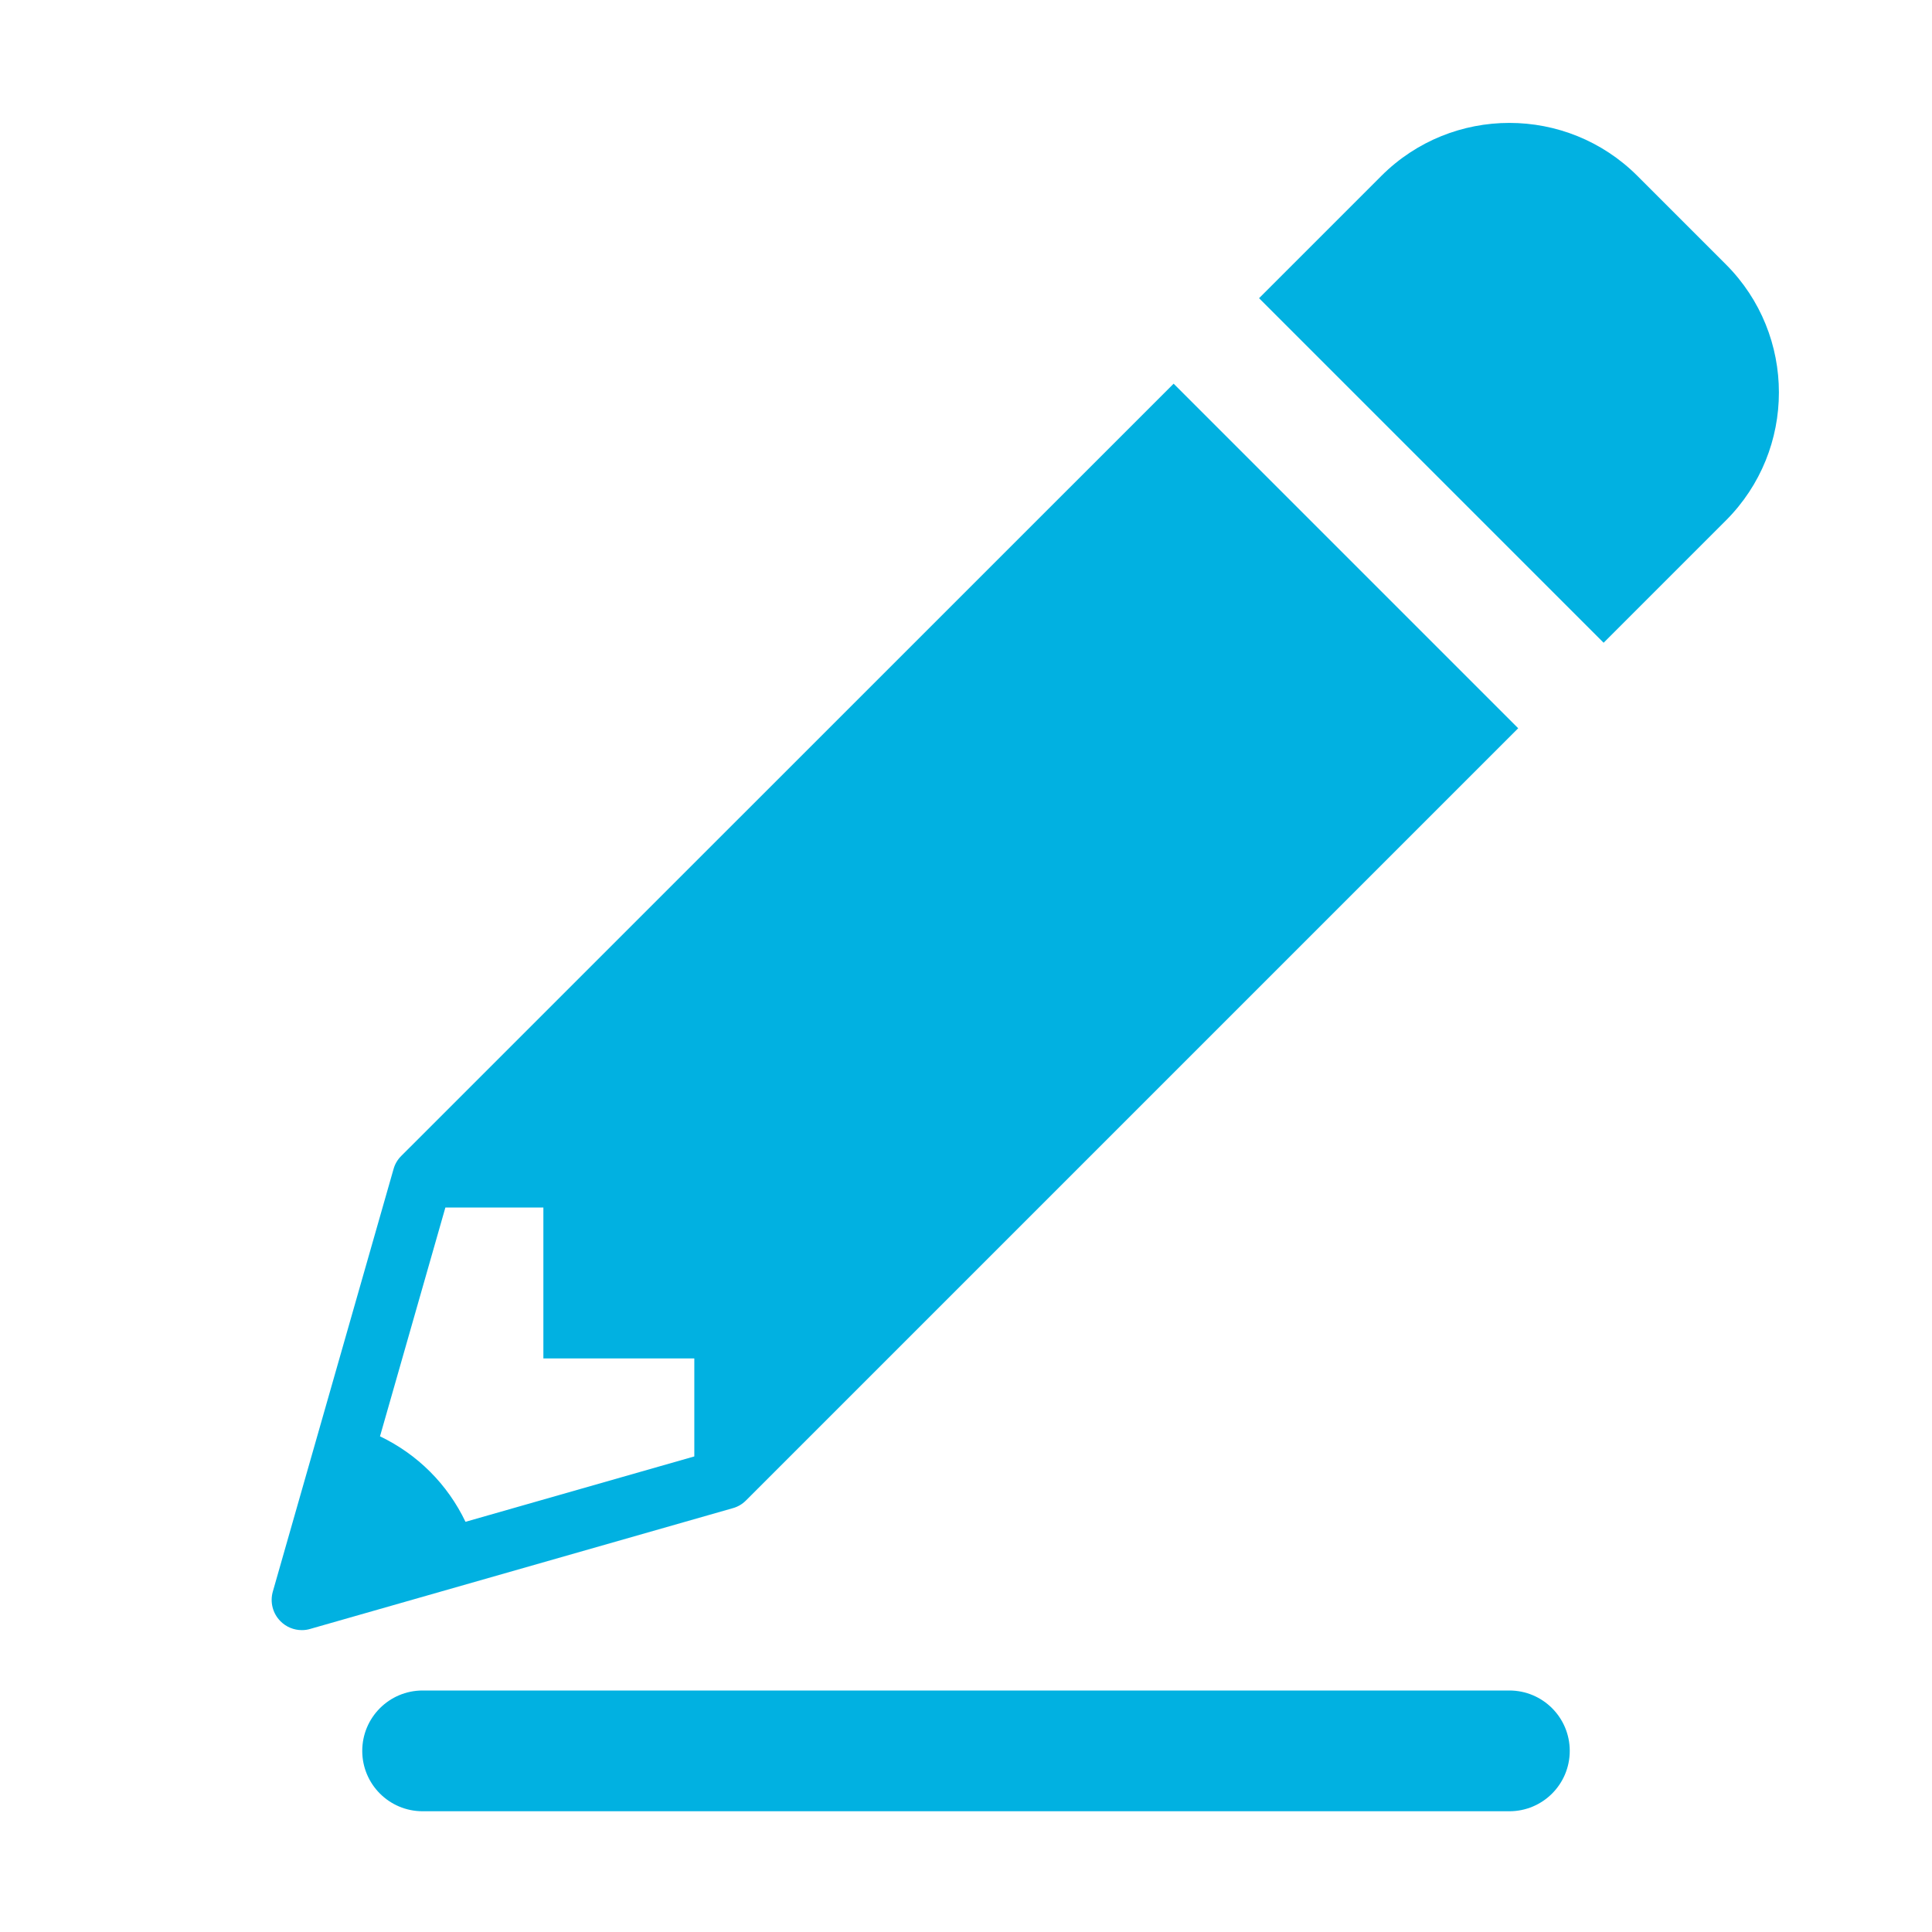
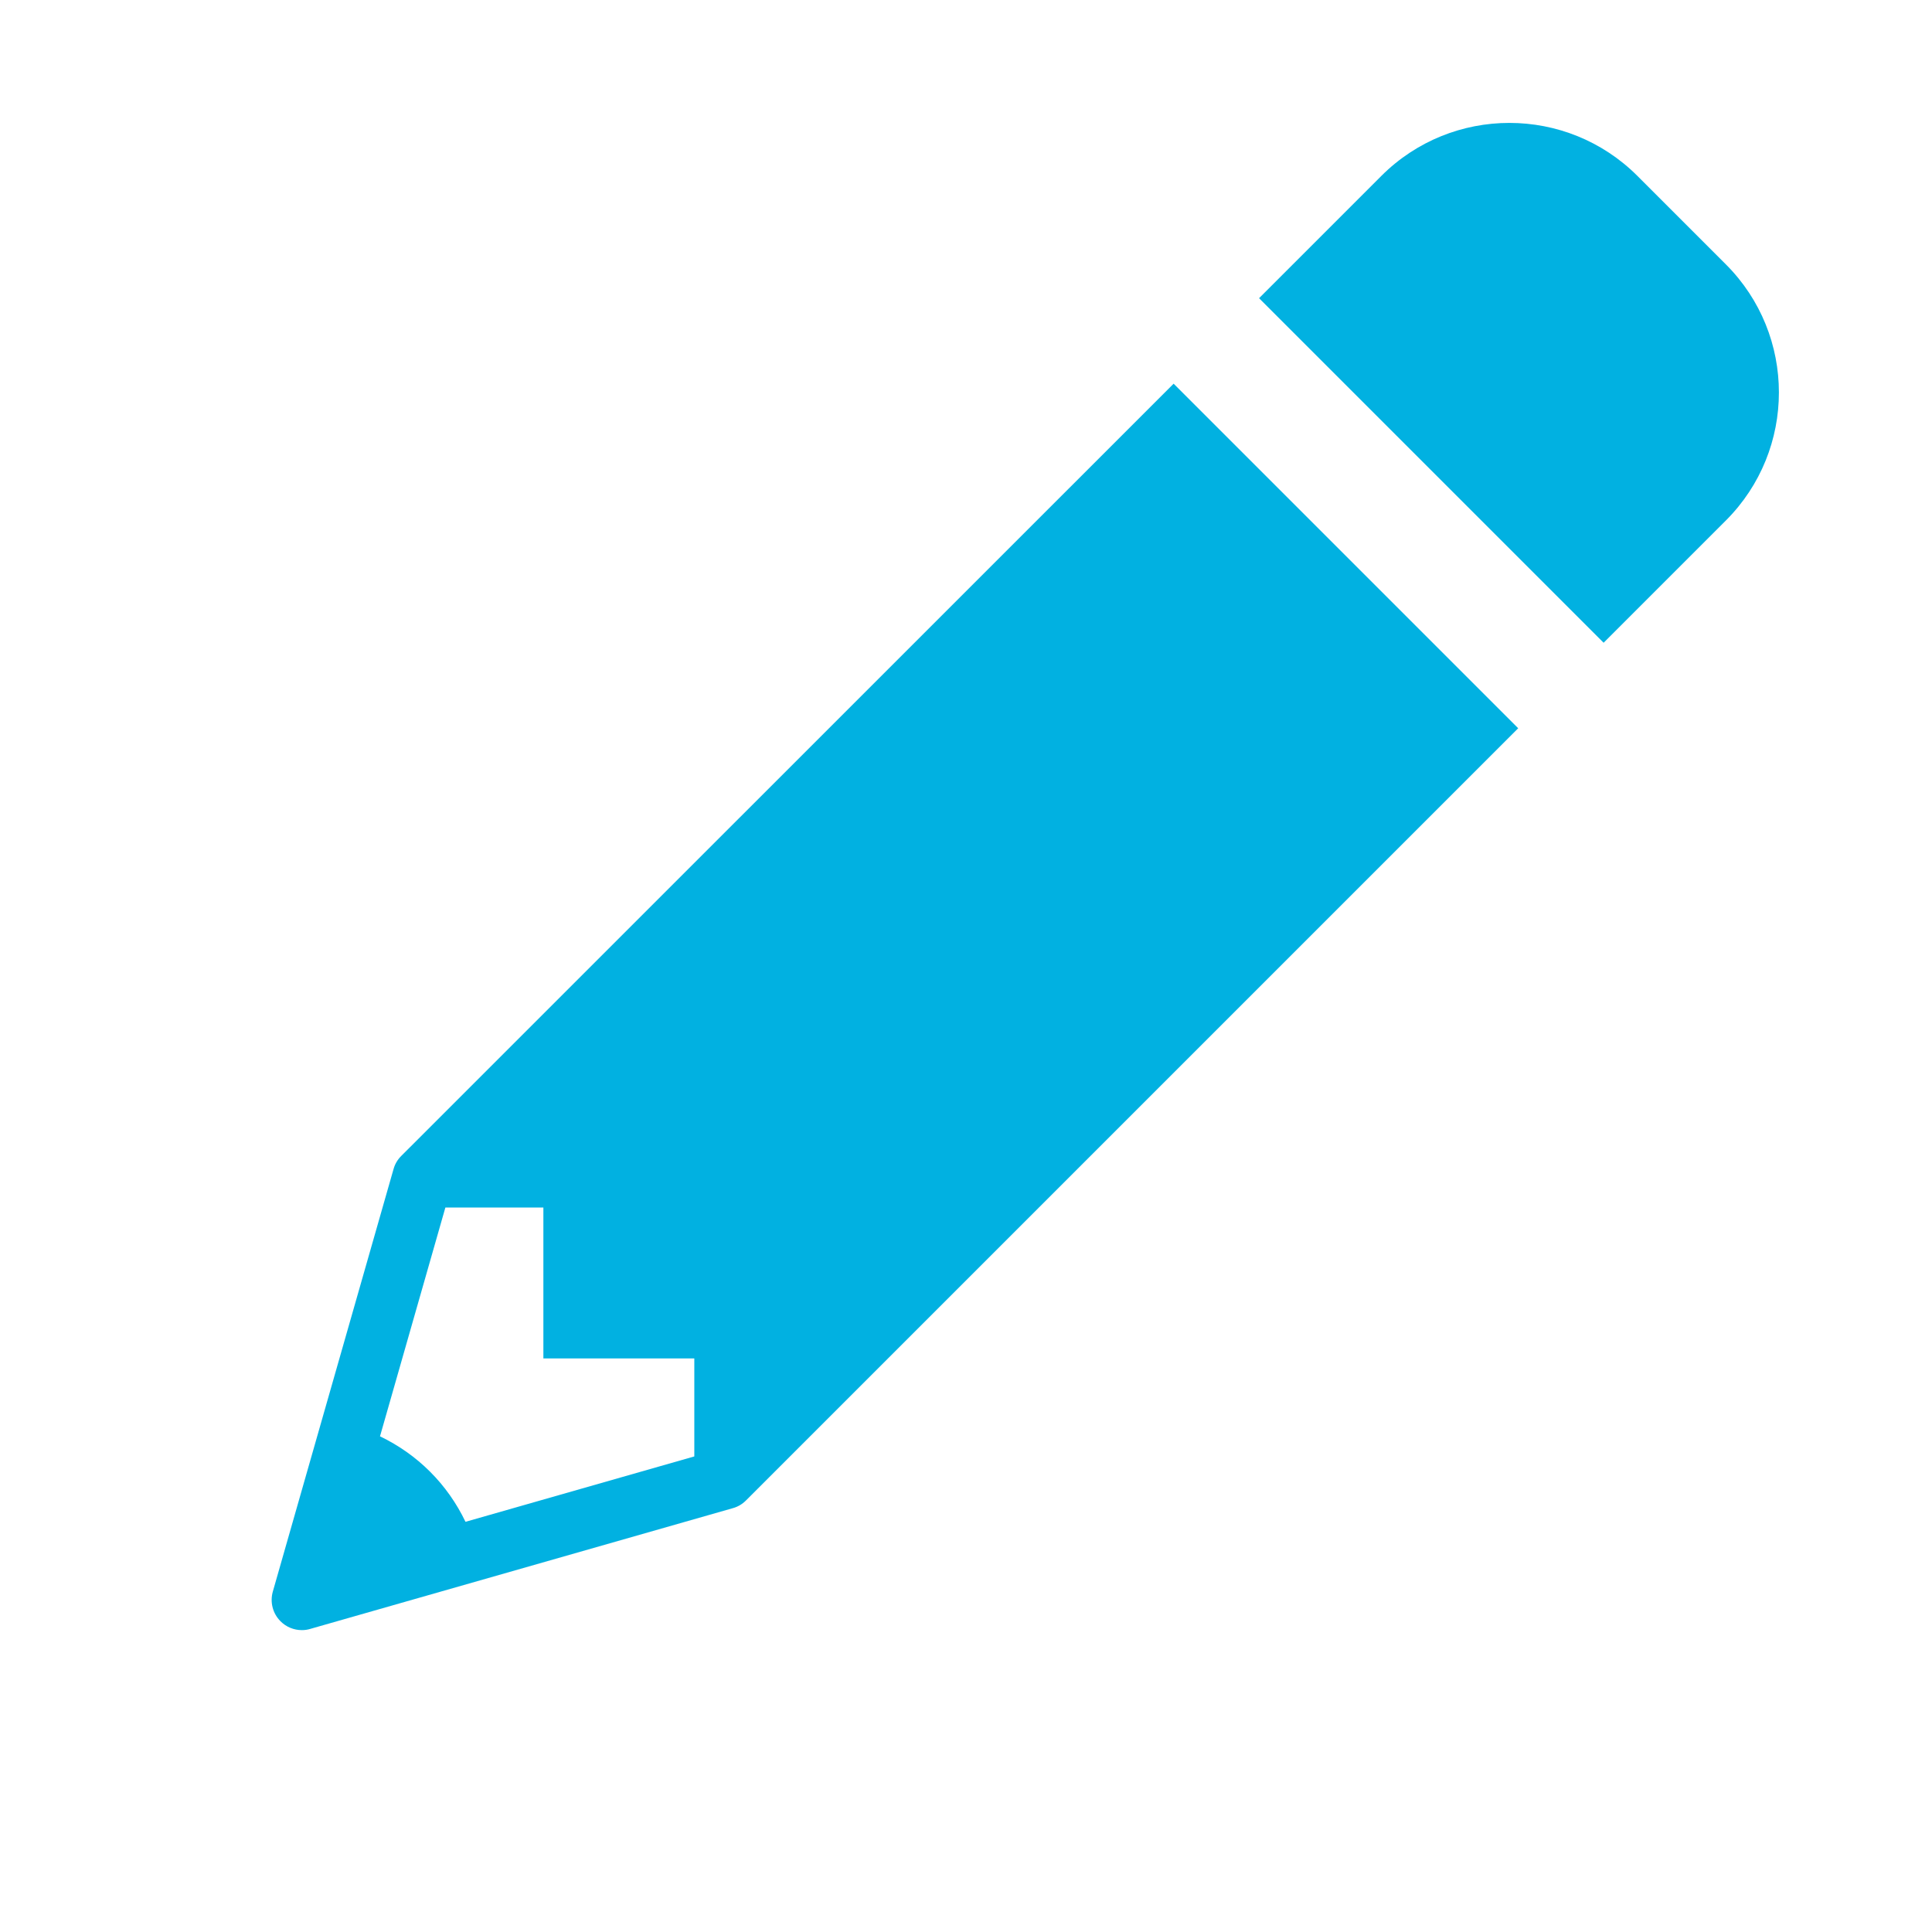
<svg xmlns="http://www.w3.org/2000/svg" height="60px" width="60px" fill="#01B1E1" version="1.1" x="0px" y="0px" viewBox="0 0 32 32" enable-background="new 0 0 32 32" xml:space="preserve">
  <path d="M12.354,24.854l12.792-12.792l-5.707-5.707L6.646,19.146c-0.061,0.06-0.104,0.134-0.127,0.215l-2,7  c-0.05,0.175-0.002,0.363,0.127,0.492C4.741,26.949,4.869,27,5,27c0.046,0,0.092-0.006,0.138-0.02l7-2  C12.219,24.958,12.294,24.914,12.354,24.854z M11.5,24.123l-3.79,1.083c-0.298-0.623-0.793-1.117-1.416-1.416L7.377,20H9v2.5h2.5  V24.123z" />
  <path d="M28.586,4.379l-1.465-1.465c-1.171-1.171-3.071-1.171-4.242,0l-2.025,2.025l5.707,5.707l2.025-2.025  C29.757,7.45,29.757,5.55,28.586,4.379z" />
-   <path d="M25,28H7c-0.553,0-1,0.448-1,1s0.447,1,1,1h18c0.553,0,1-0.448,1-1S25.553,28,25,28z" />
</svg>